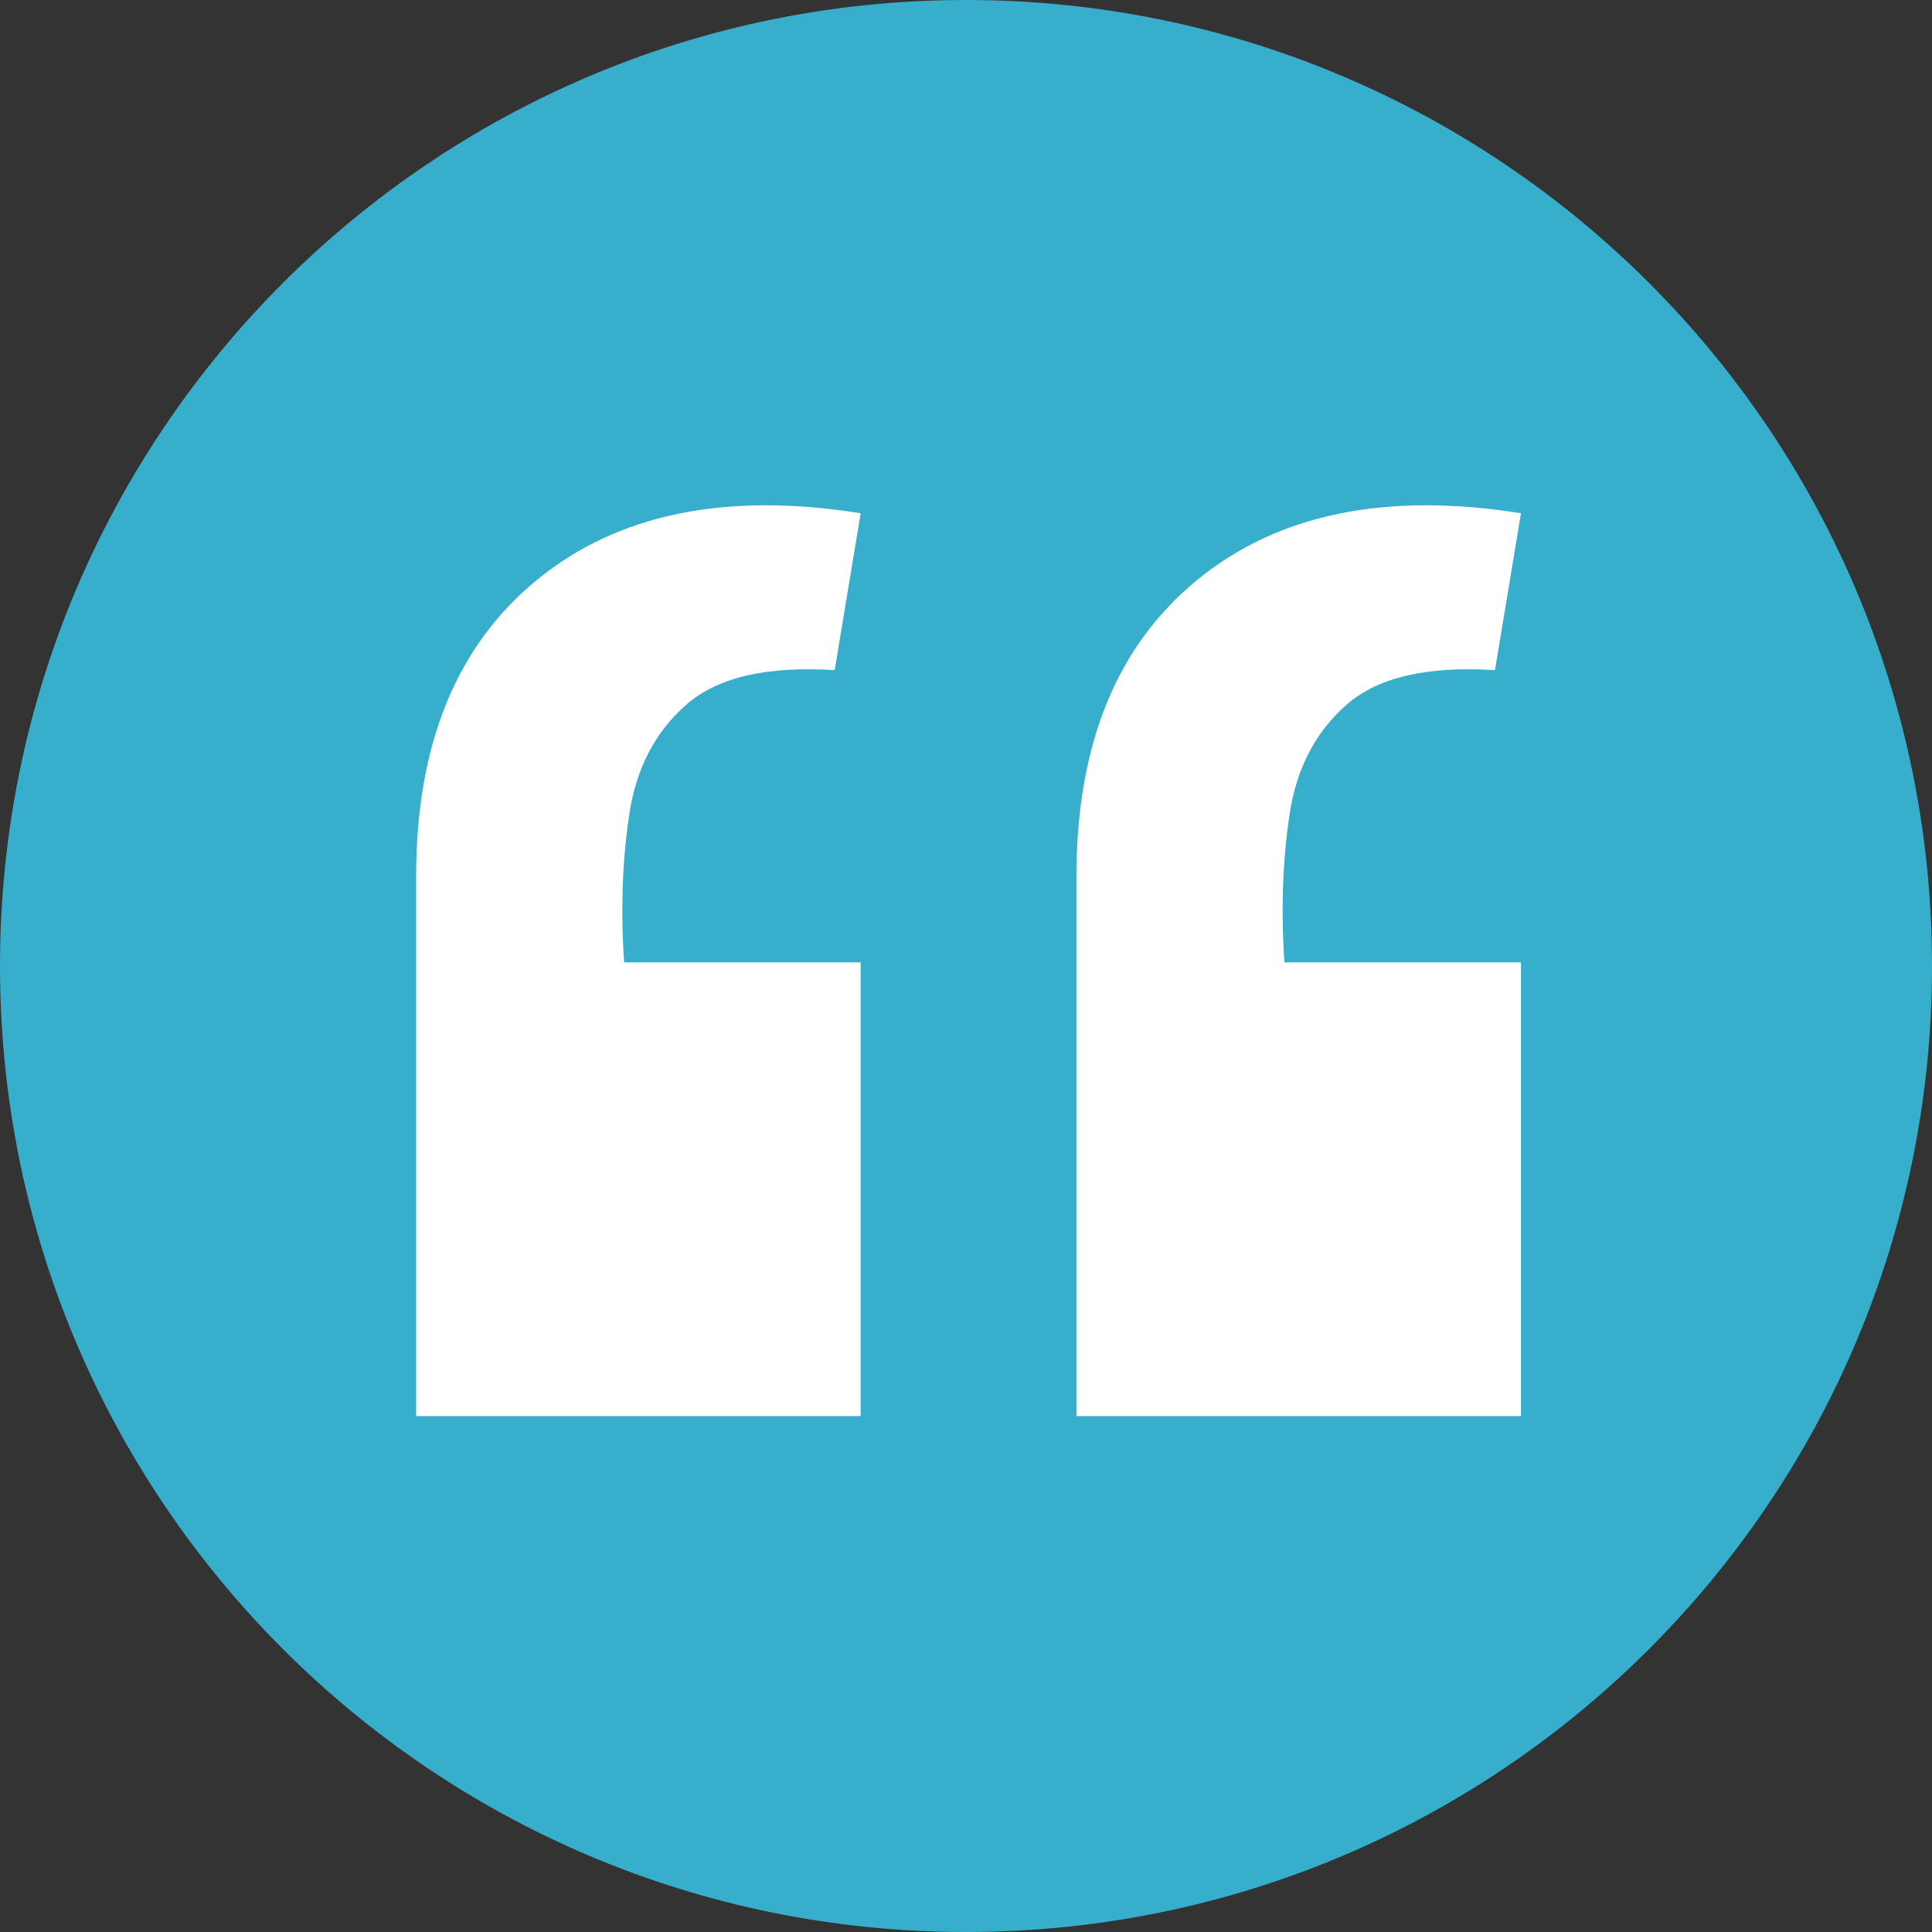
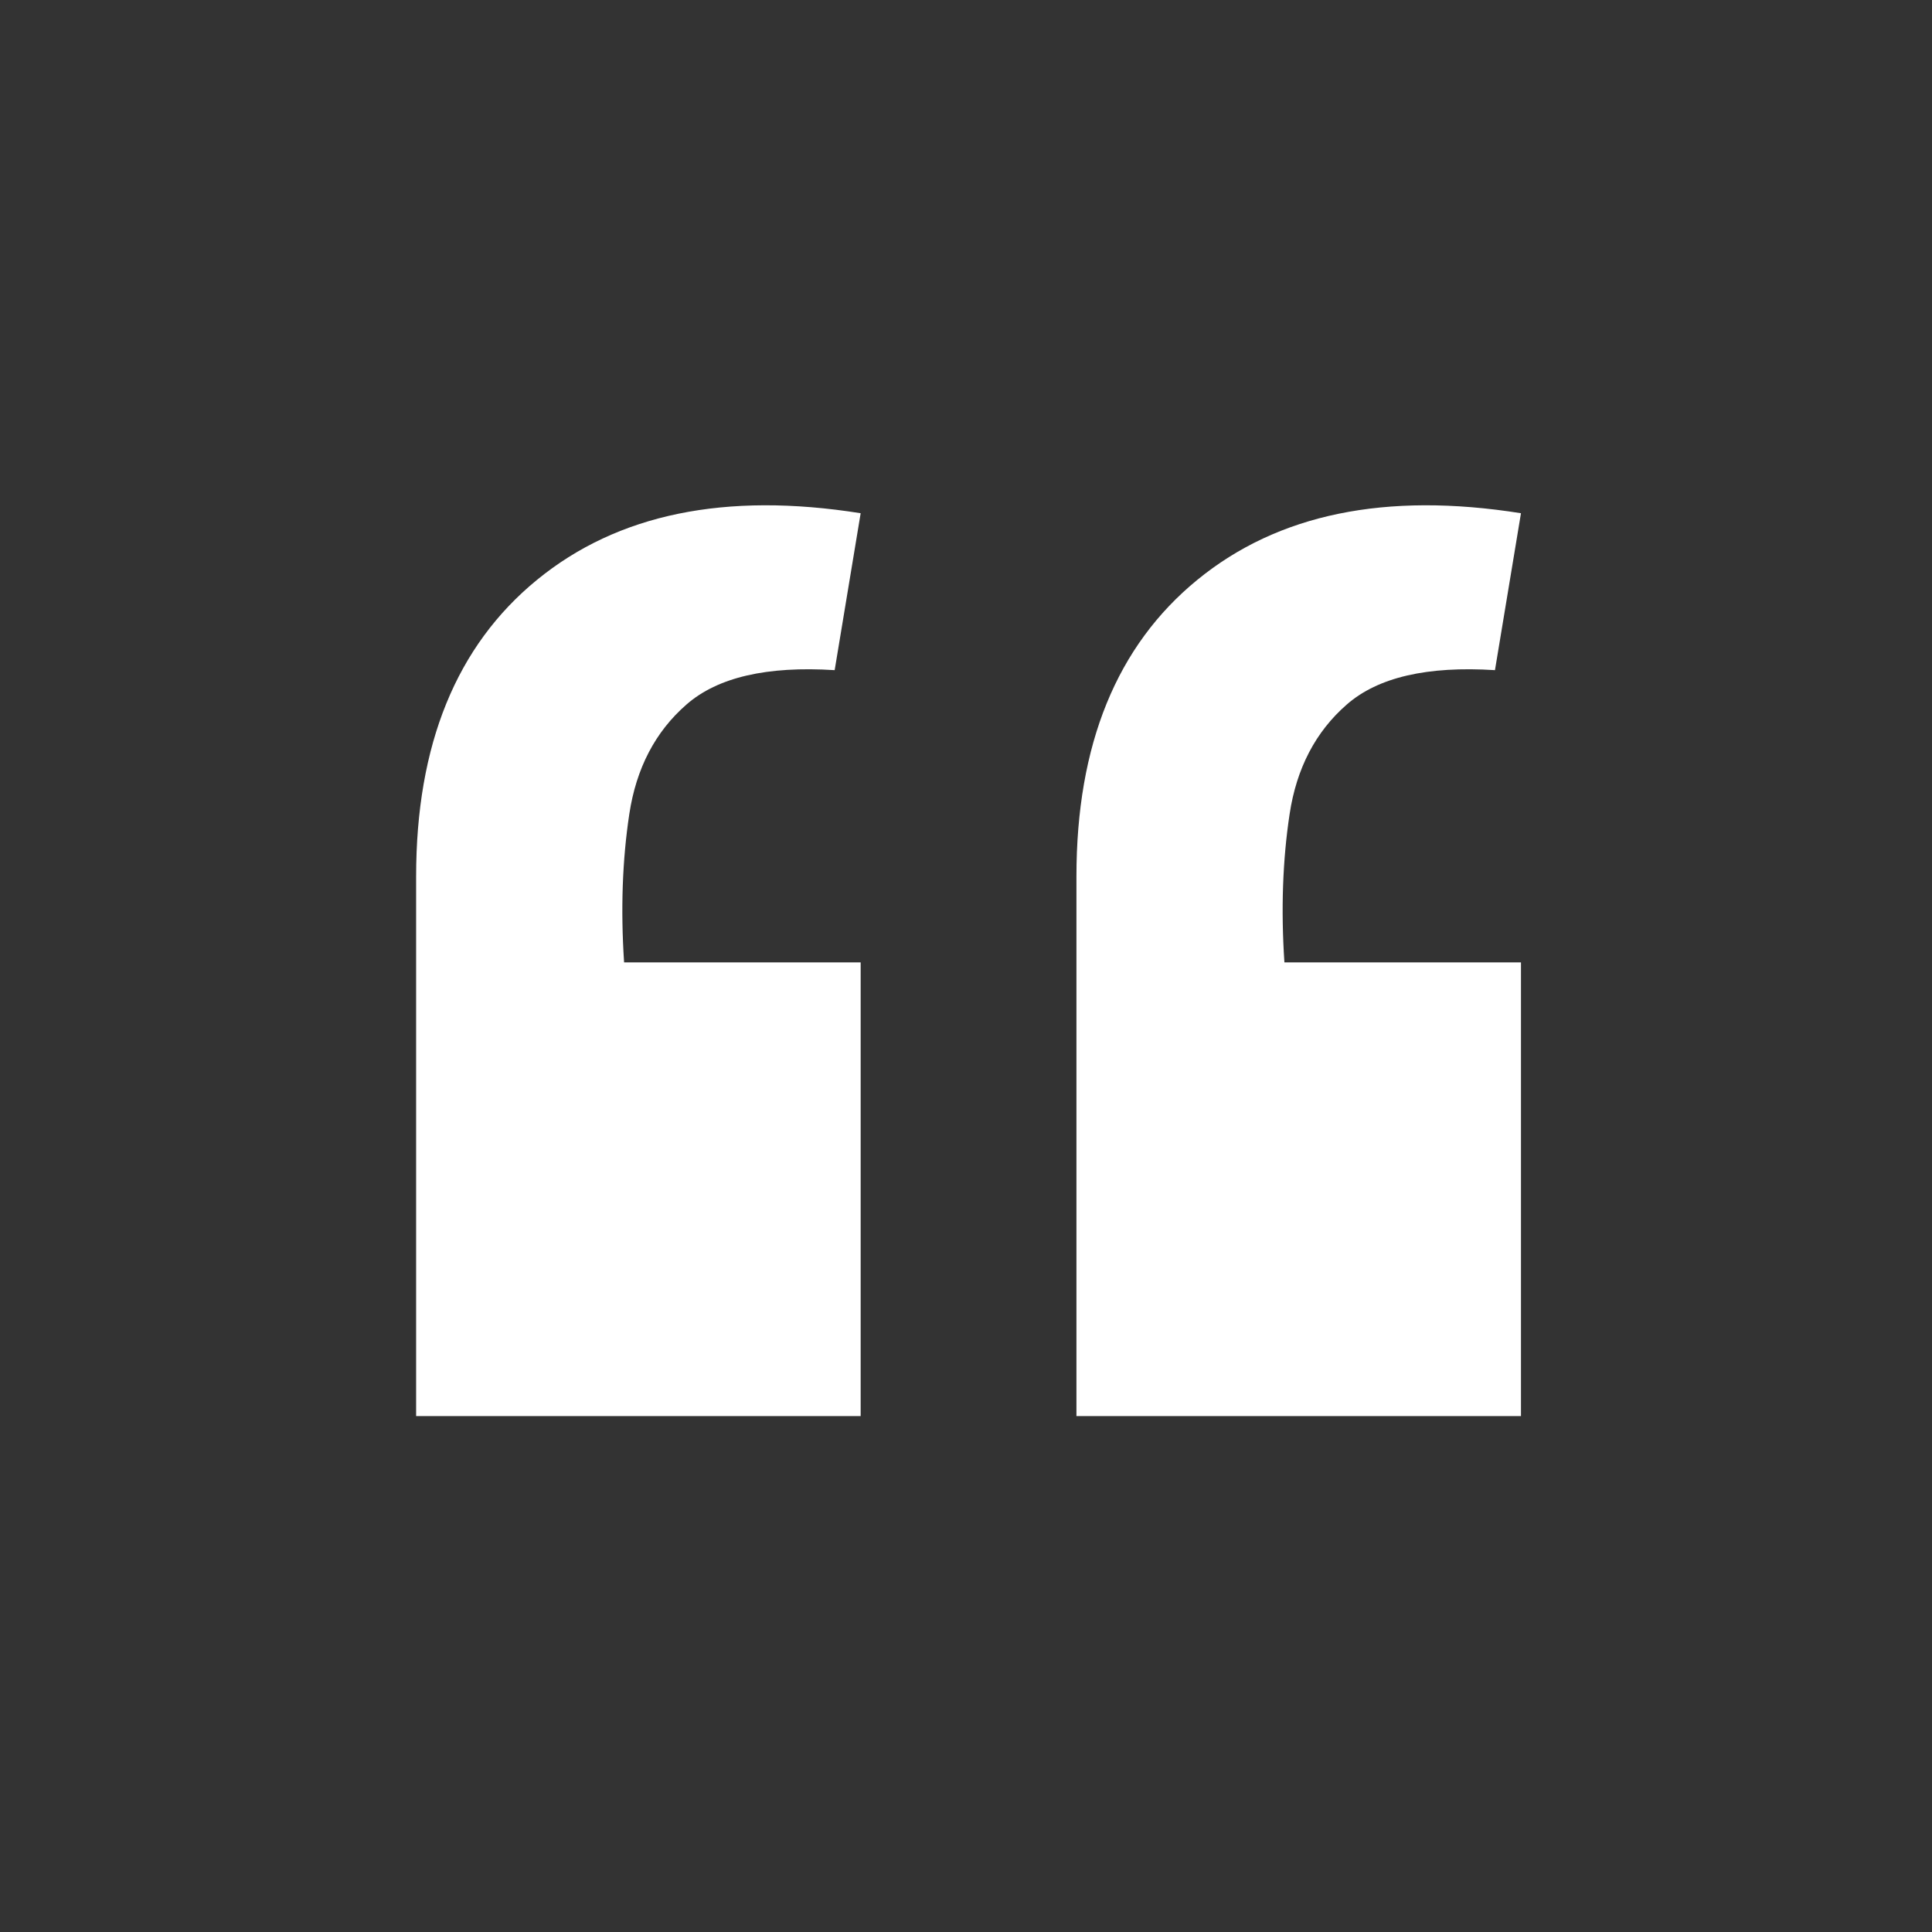
<svg xmlns="http://www.w3.org/2000/svg" width="130" height="130" viewBox="0 0 130 130" fill="none">
  <rect x="0" y="0" width="130" height="130" fill="#333333" stroke="none" />
-   <path fill-rule="evenodd" clip-rule="evenodd" d="M65 130C100.899 130 130 100.899 130 65C130 29.102 100.899 0 65 0C29.102 0 0 29.102 0 65C0 100.899 29.102 130 65 130Z" fill="#37AECC" />
  <path fill-rule="evenodd" clip-rule="evenodd" d="M80.565 39.017C75.142 43.453 72.431 50.102 72.431 58.972V95.283H102.343V64.758H86.425C86.189 61.198 86.307 57.868 86.775 54.779C87.239 51.699 88.524 49.233 90.623 47.405C92.722 45.569 96.045 44.804 100.593 45.093L102.343 34.534C93.246 33.087 85.987 34.579 80.565 39.017L80.565 39.017ZM36.134 39.017C30.711 43.453 28 50.102 28 58.972V95.283H57.912V64.758H41.994C41.759 61.198 41.876 57.868 42.344 54.779C42.809 51.699 44.093 49.233 46.192 47.405C48.291 45.569 51.615 44.804 56.163 45.093L57.912 34.534C48.816 33.087 41.557 34.579 36.134 39.017L36.134 39.017Z" fill="white" />
</svg>